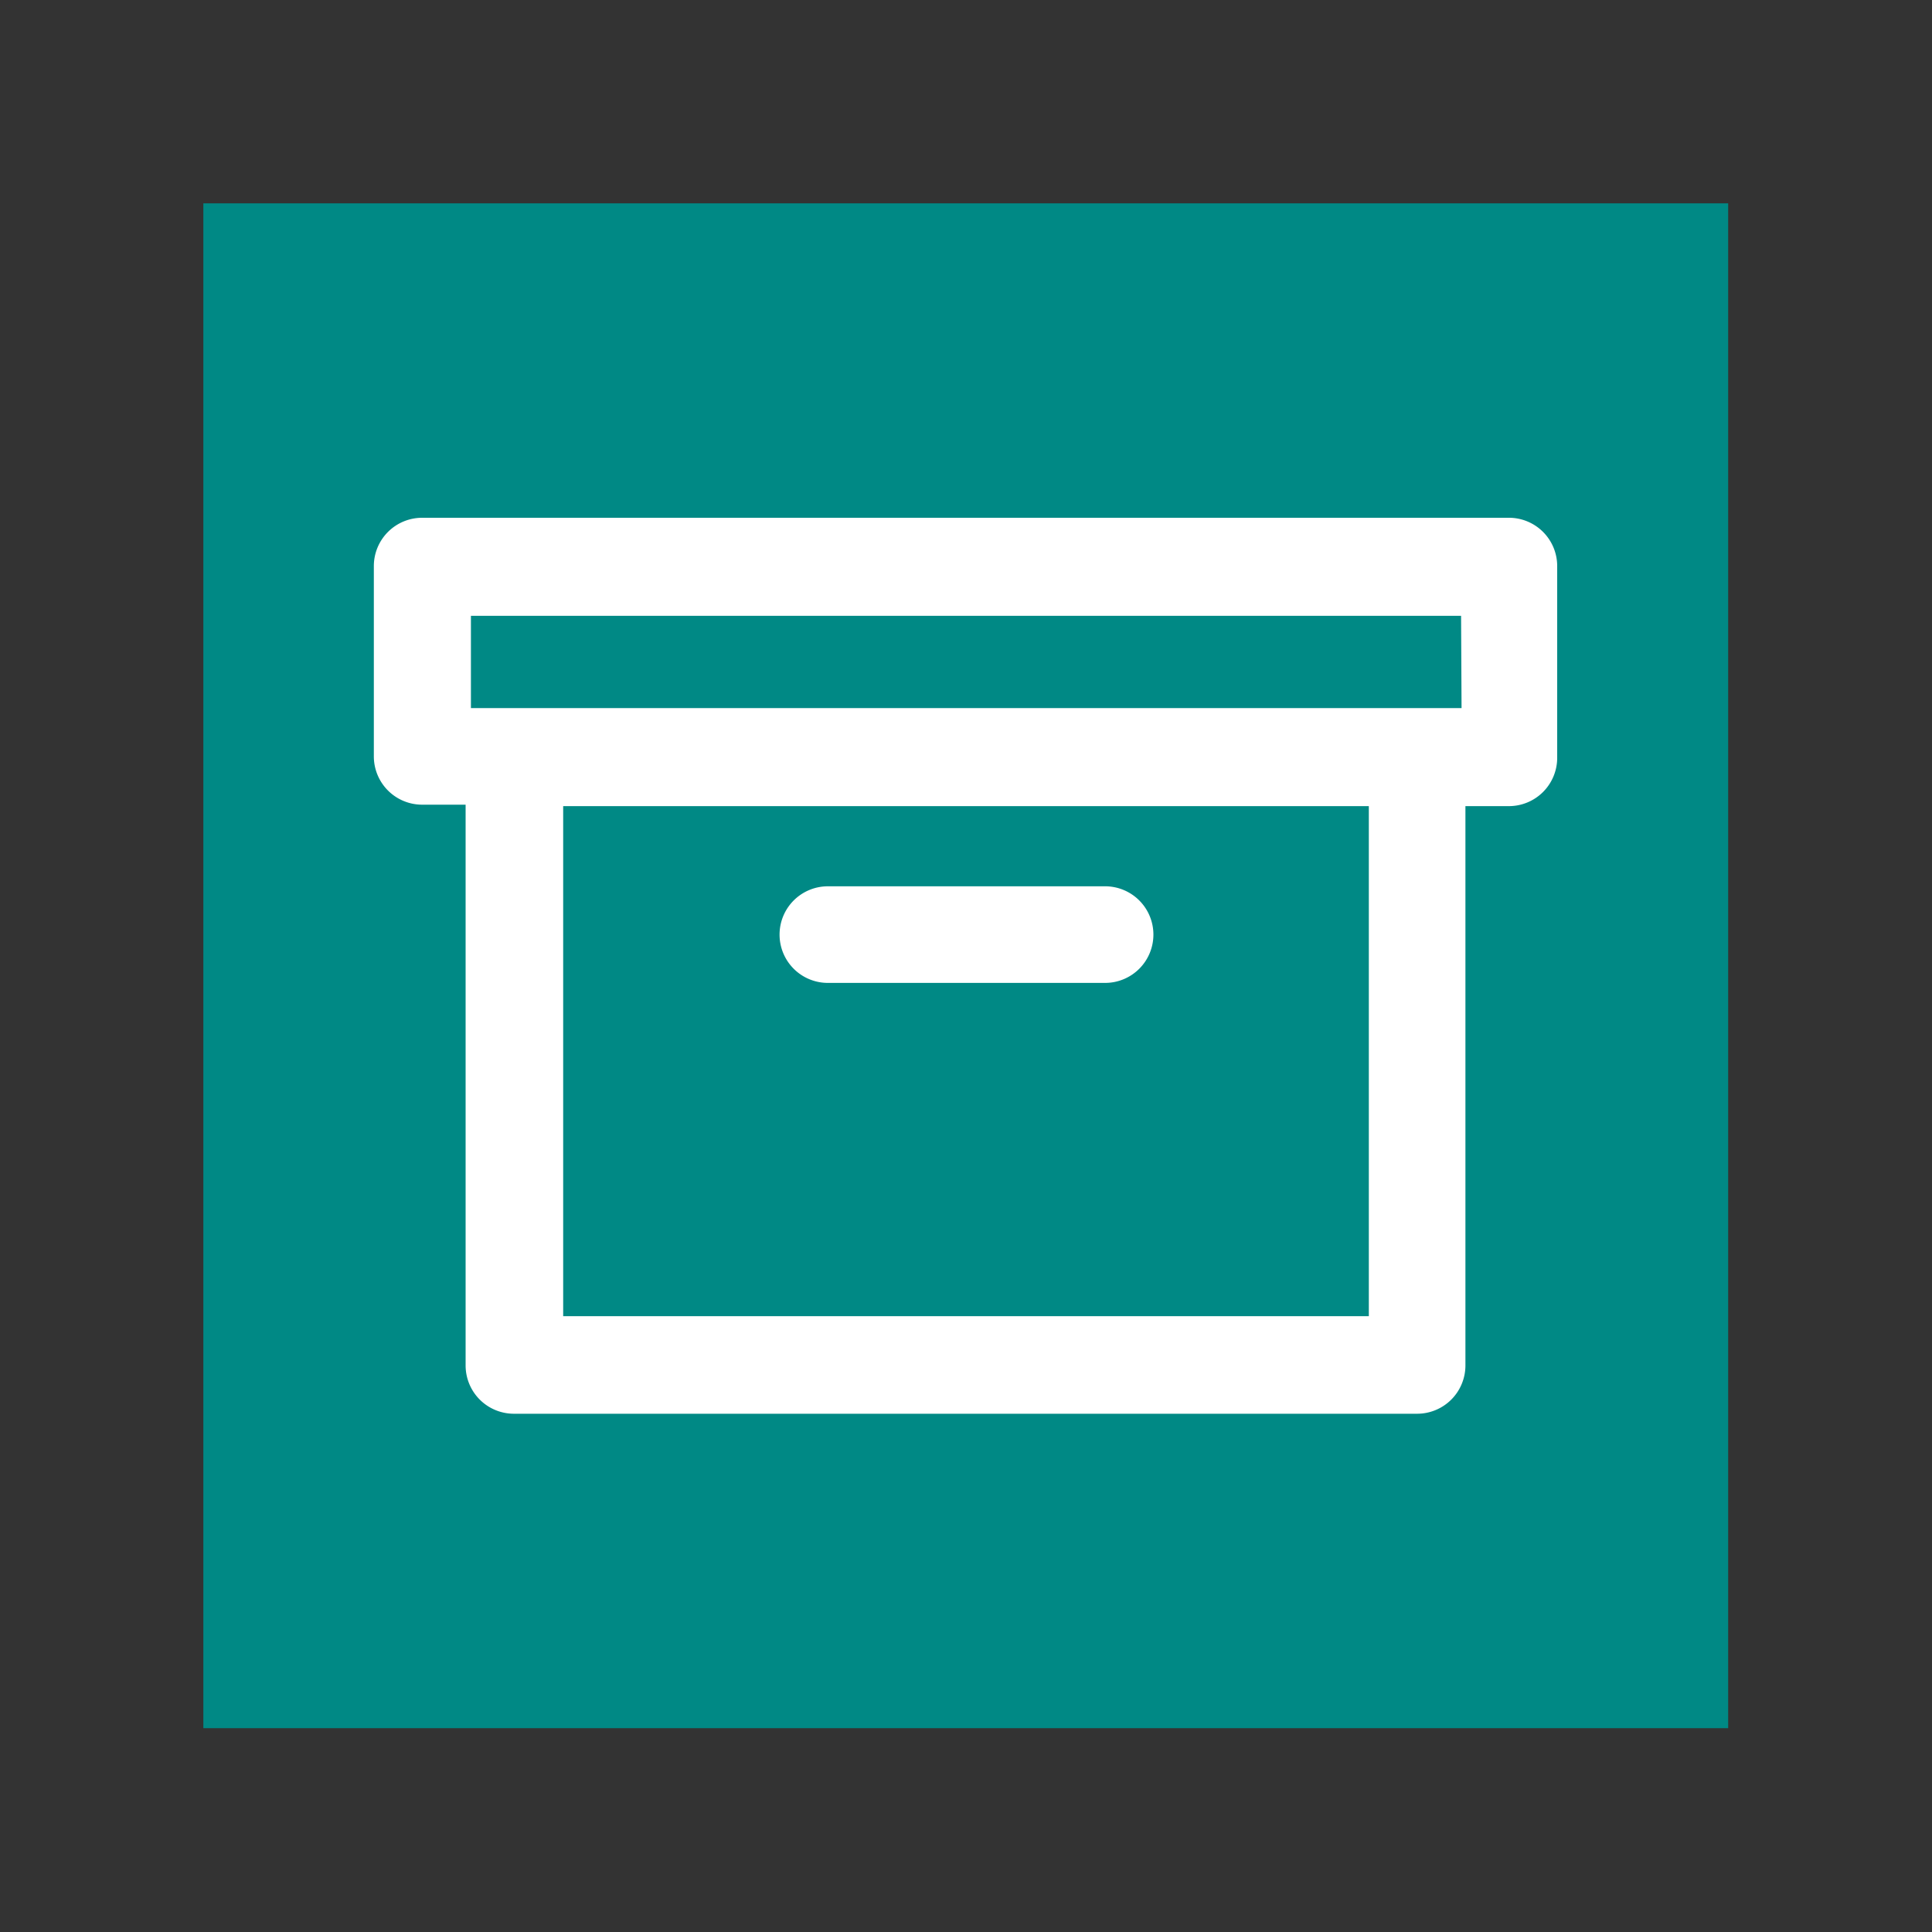
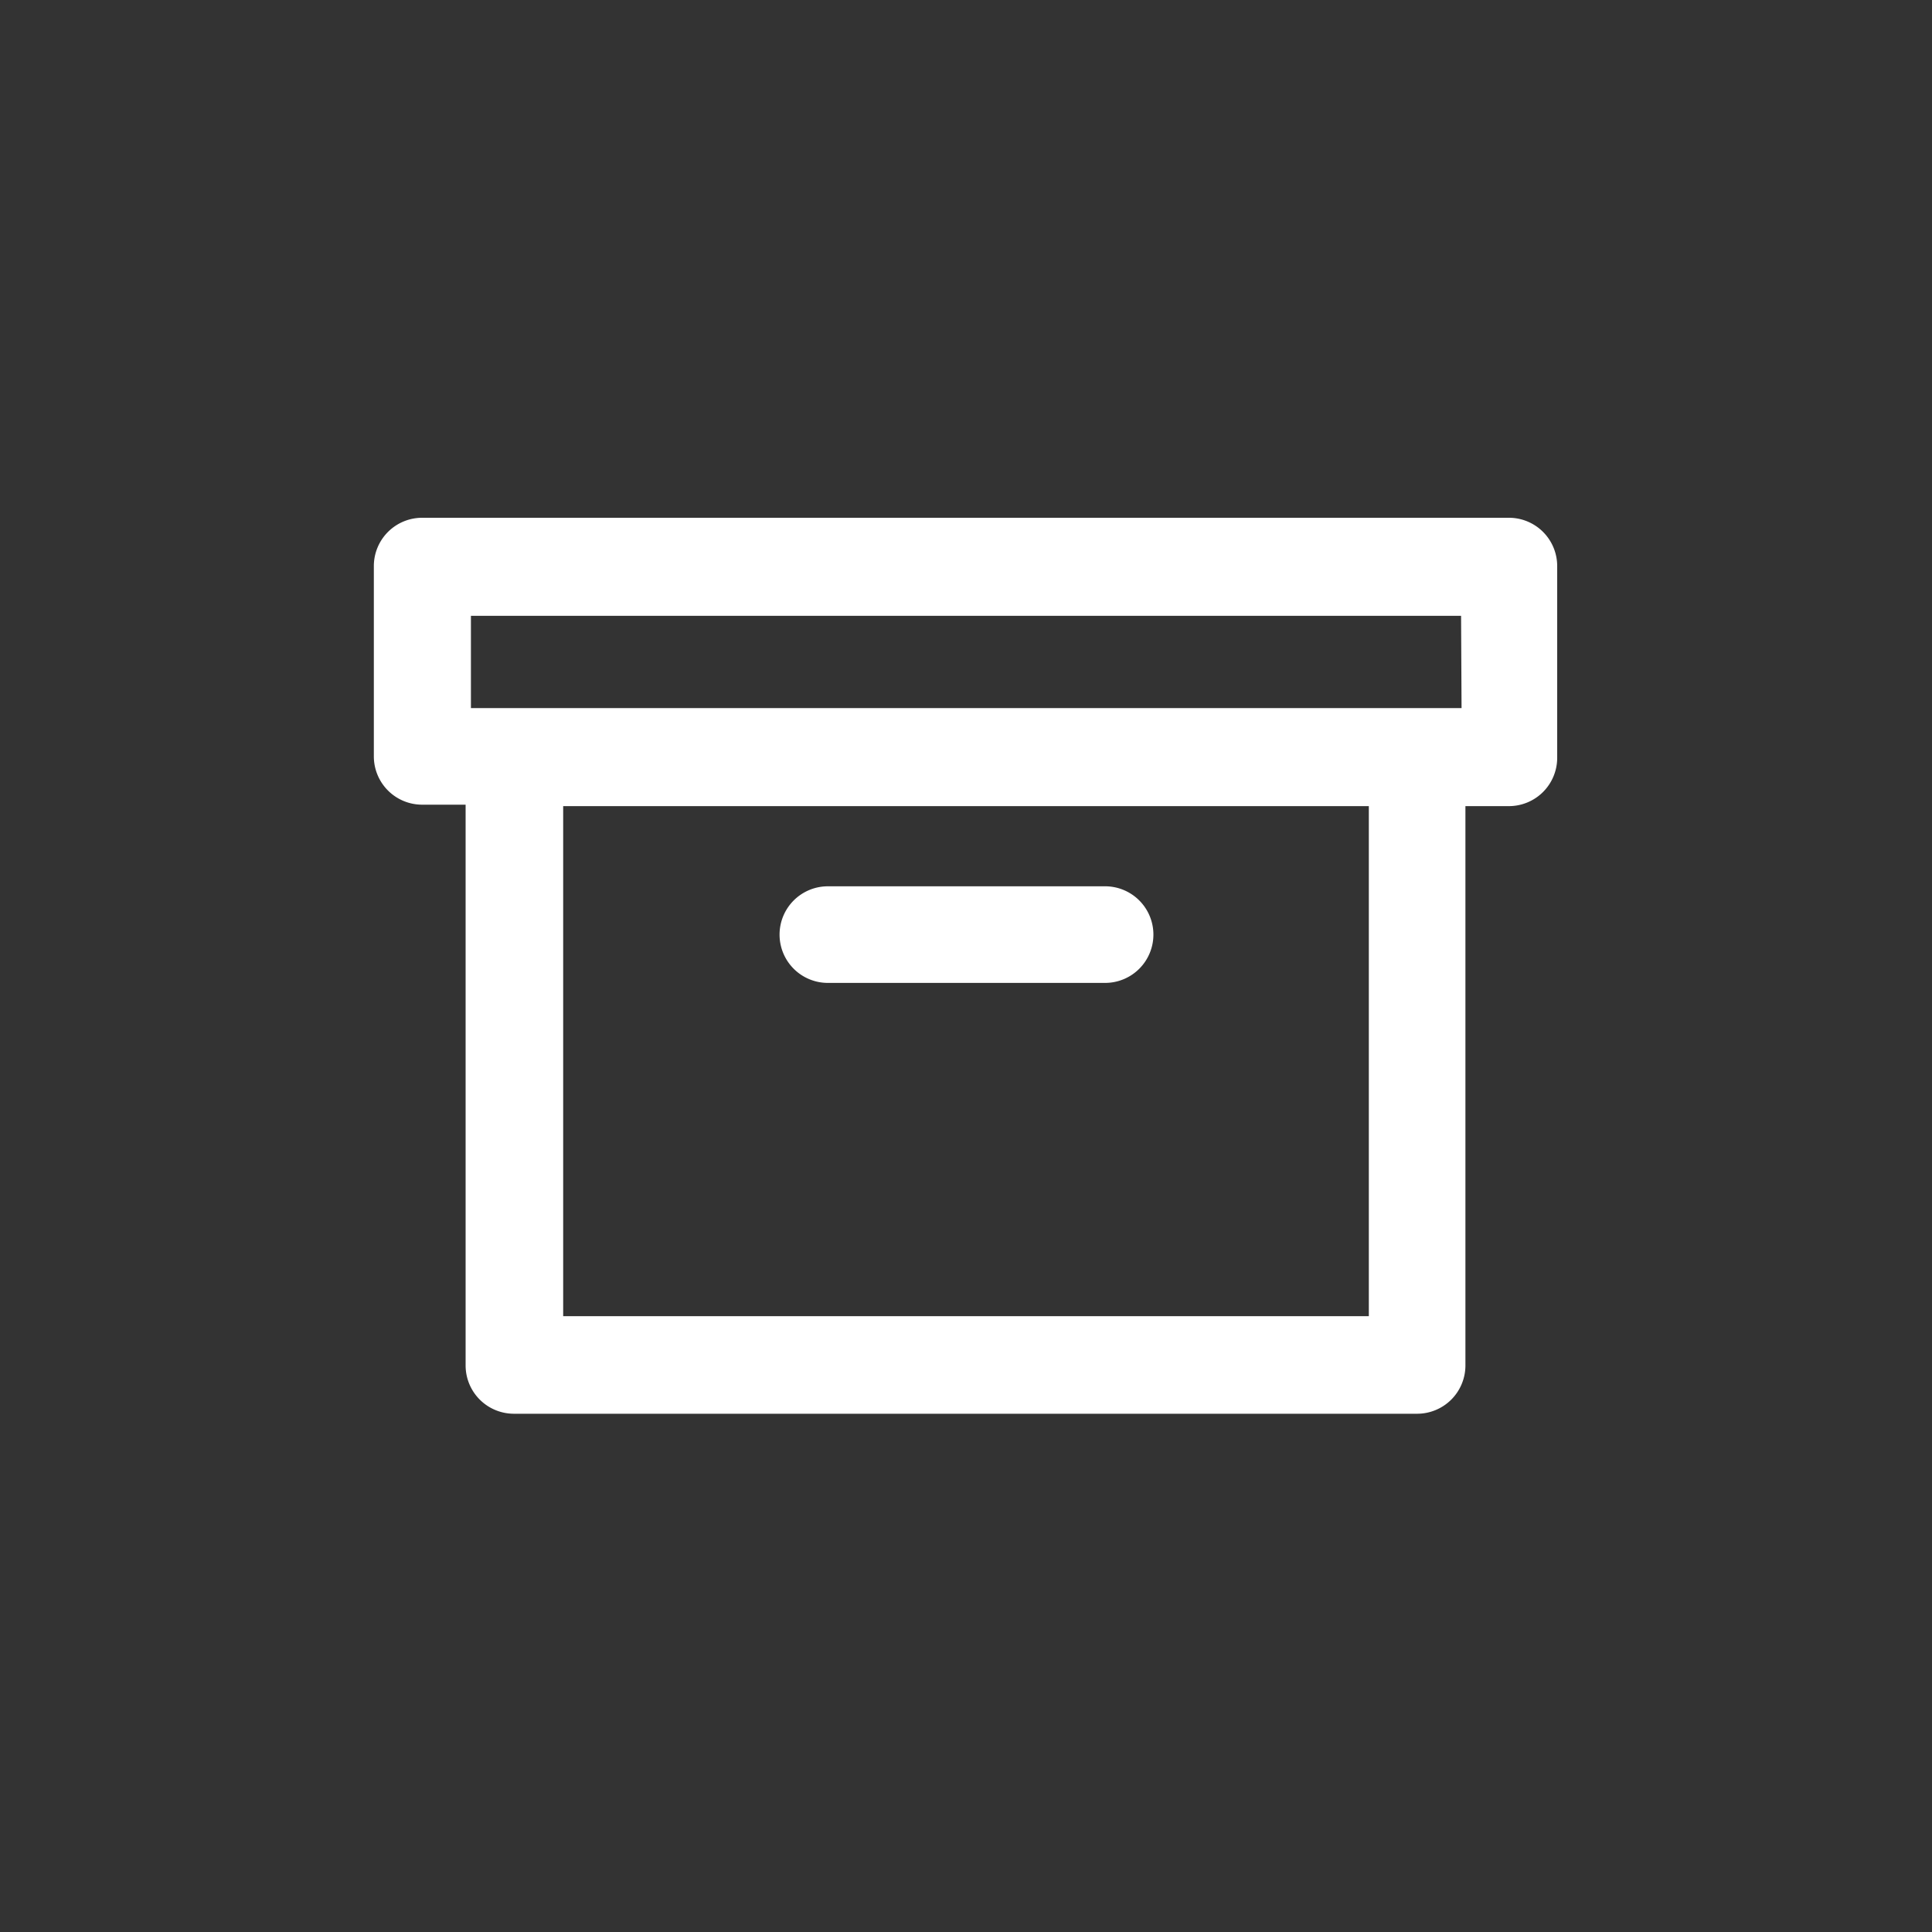
<svg xmlns="http://www.w3.org/2000/svg" width="40" height="40" viewBox="0 0 40 40">
  <rect x="0" y="0" width="40" height="40" fill="#333333" stroke="none" />
  <defs>
    <style>.a{fill:#008985;}.b{fill:#fff;}</style>
  </defs>
-   <rect class="a" x="4.21" y="4.21" width="31.57" height="31.57" />
  <path class="b" d="M31.26,10.72H8.74a1,1,0,0,0-1,1v3.94a1,1,0,0,0,1,1h.9V28.27a1,1,0,0,0,1,1h18.7a1,1,0,0,0,1-1V16.69h.9a1,1,0,0,0,1-1V11.73A1,1,0,0,0,31.26,10.72Zm-1,3.94H9.75V12.75h20.5ZM28.34,27.25H11.66V16.69H28.34Z" />
-   <path class="b" d="M23.88,19.35a1,1,0,0,1-1,1H17.14a1,1,0,0,1-1-1,1,1,0,0,1,1-1h5.72A1,1,0,0,1,23.88,19.35Z" />
+   <path class="b" d="M23.88,19.35a1,1,0,0,1-1,1H17.14a1,1,0,0,1-1-1,1,1,0,0,1,1-1h5.72A1,1,0,0,1,23.88,19.35" />
</svg>